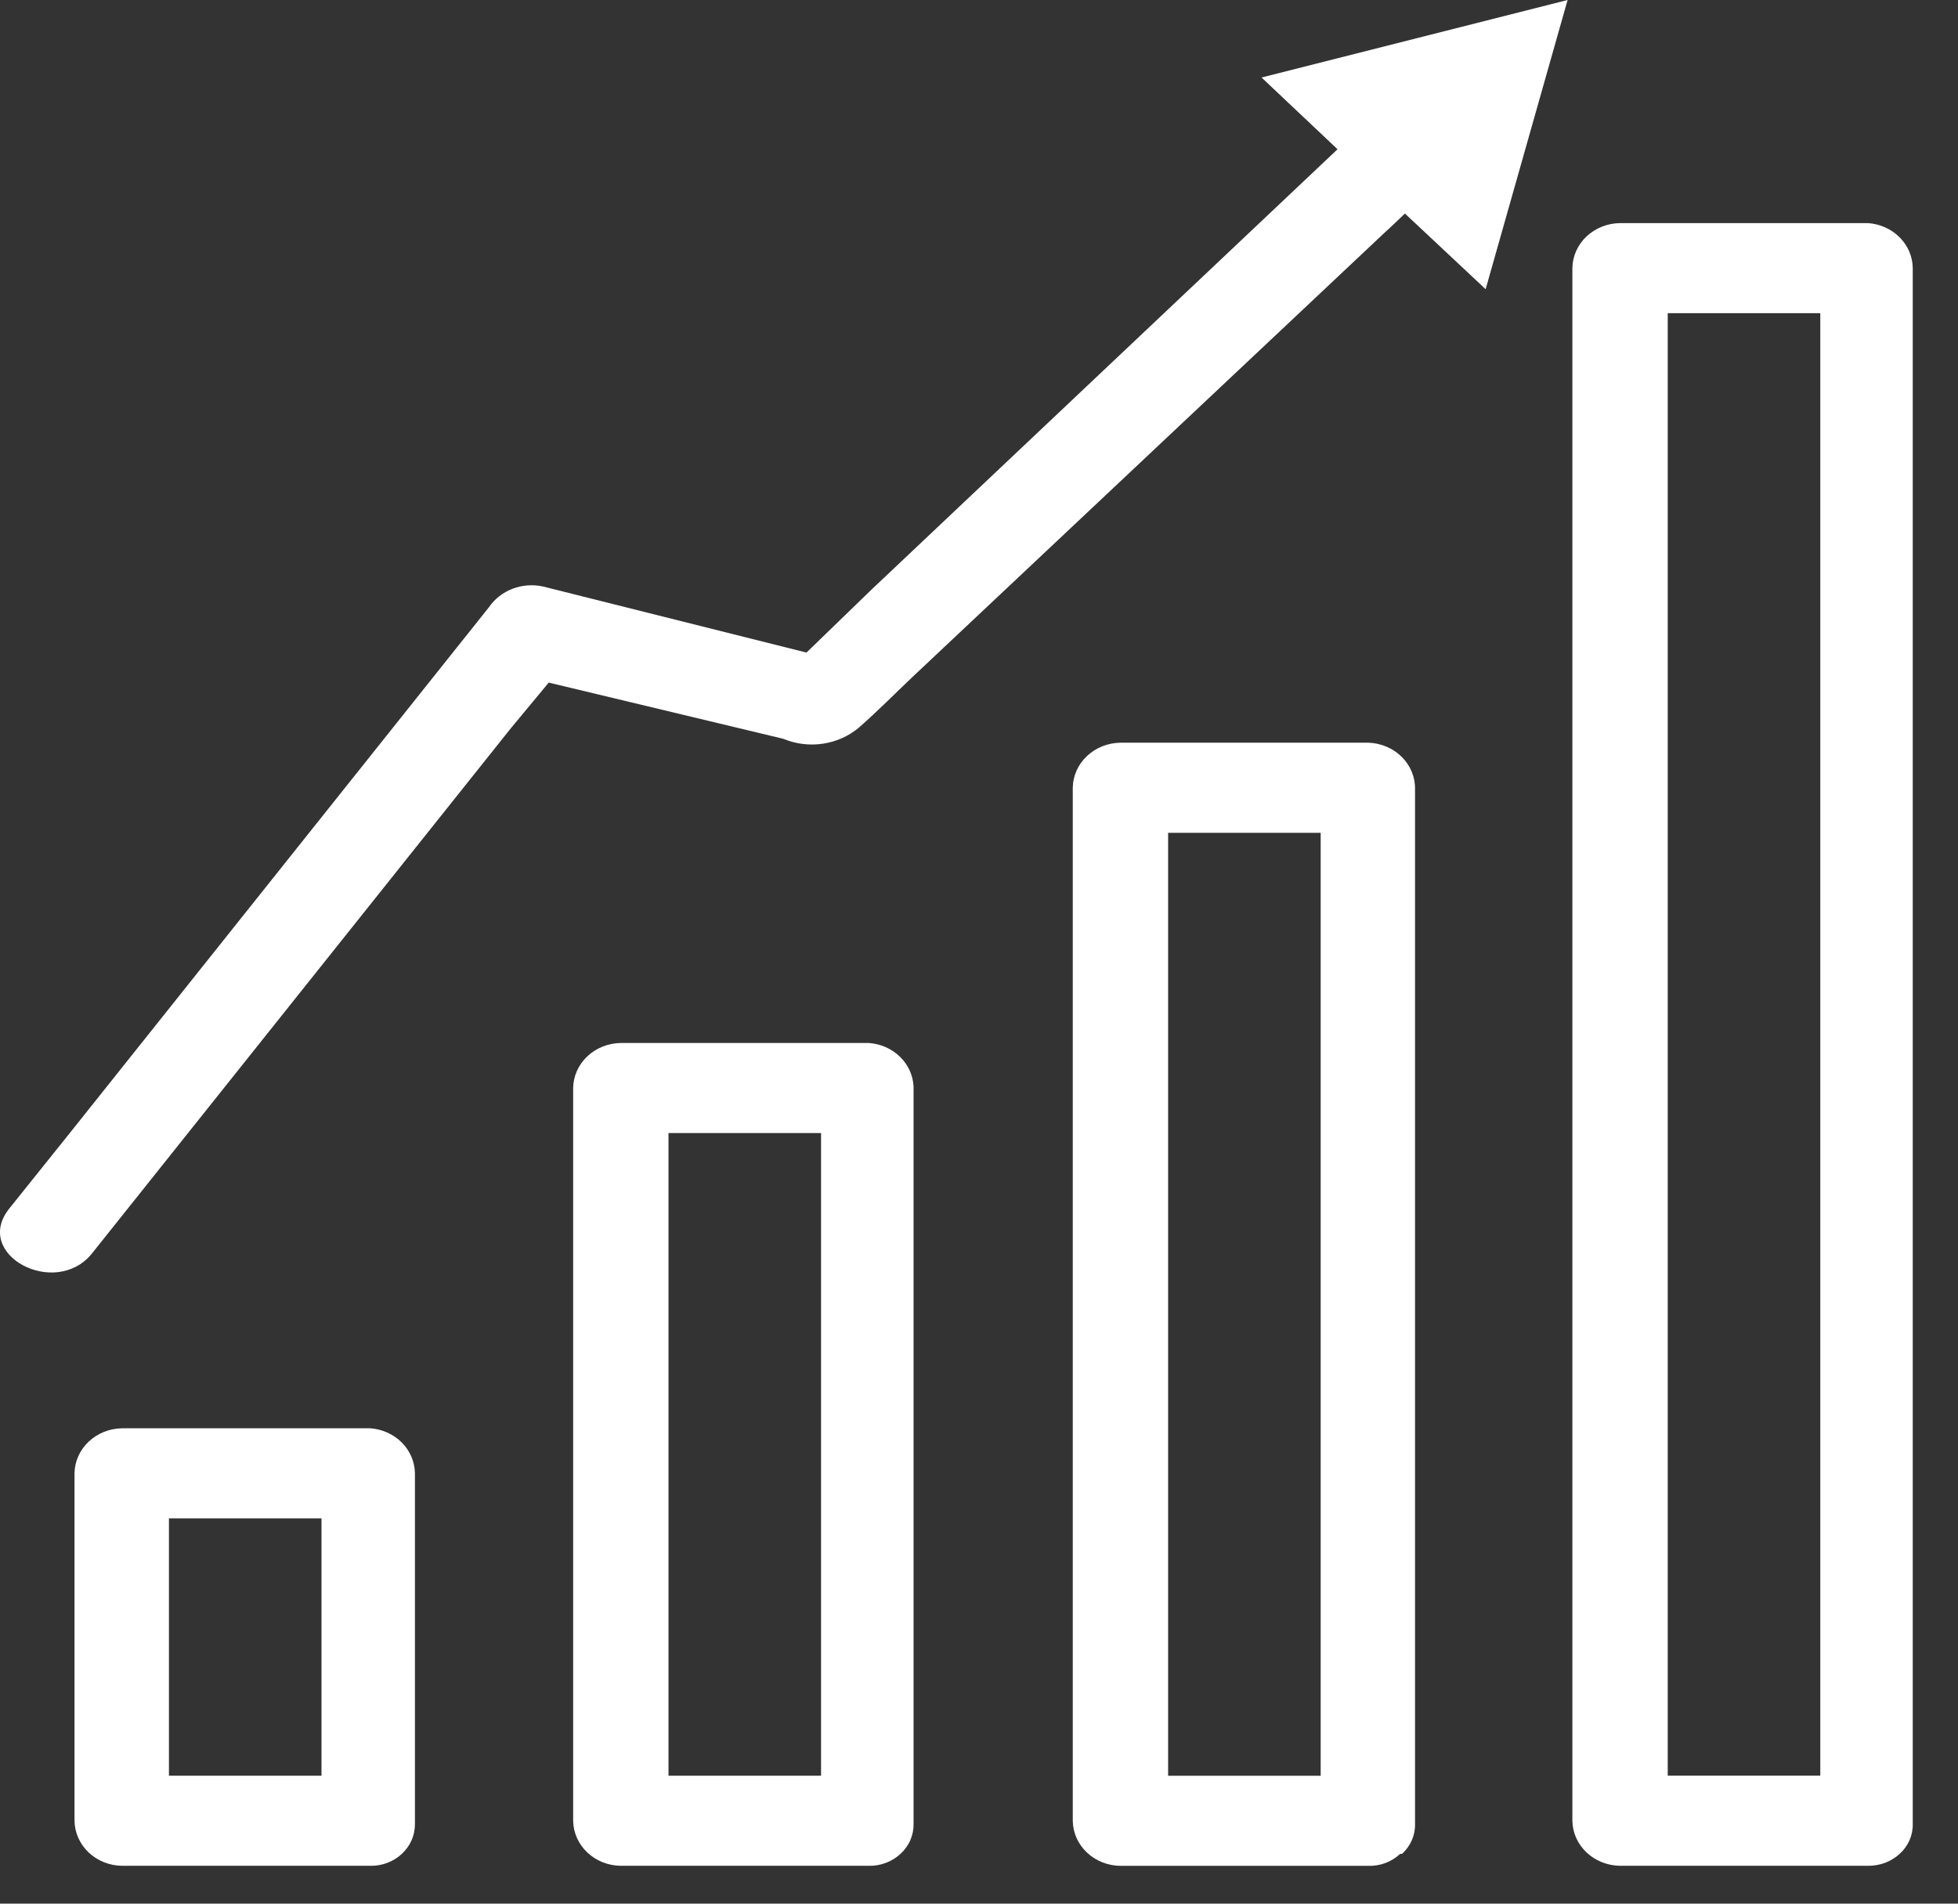
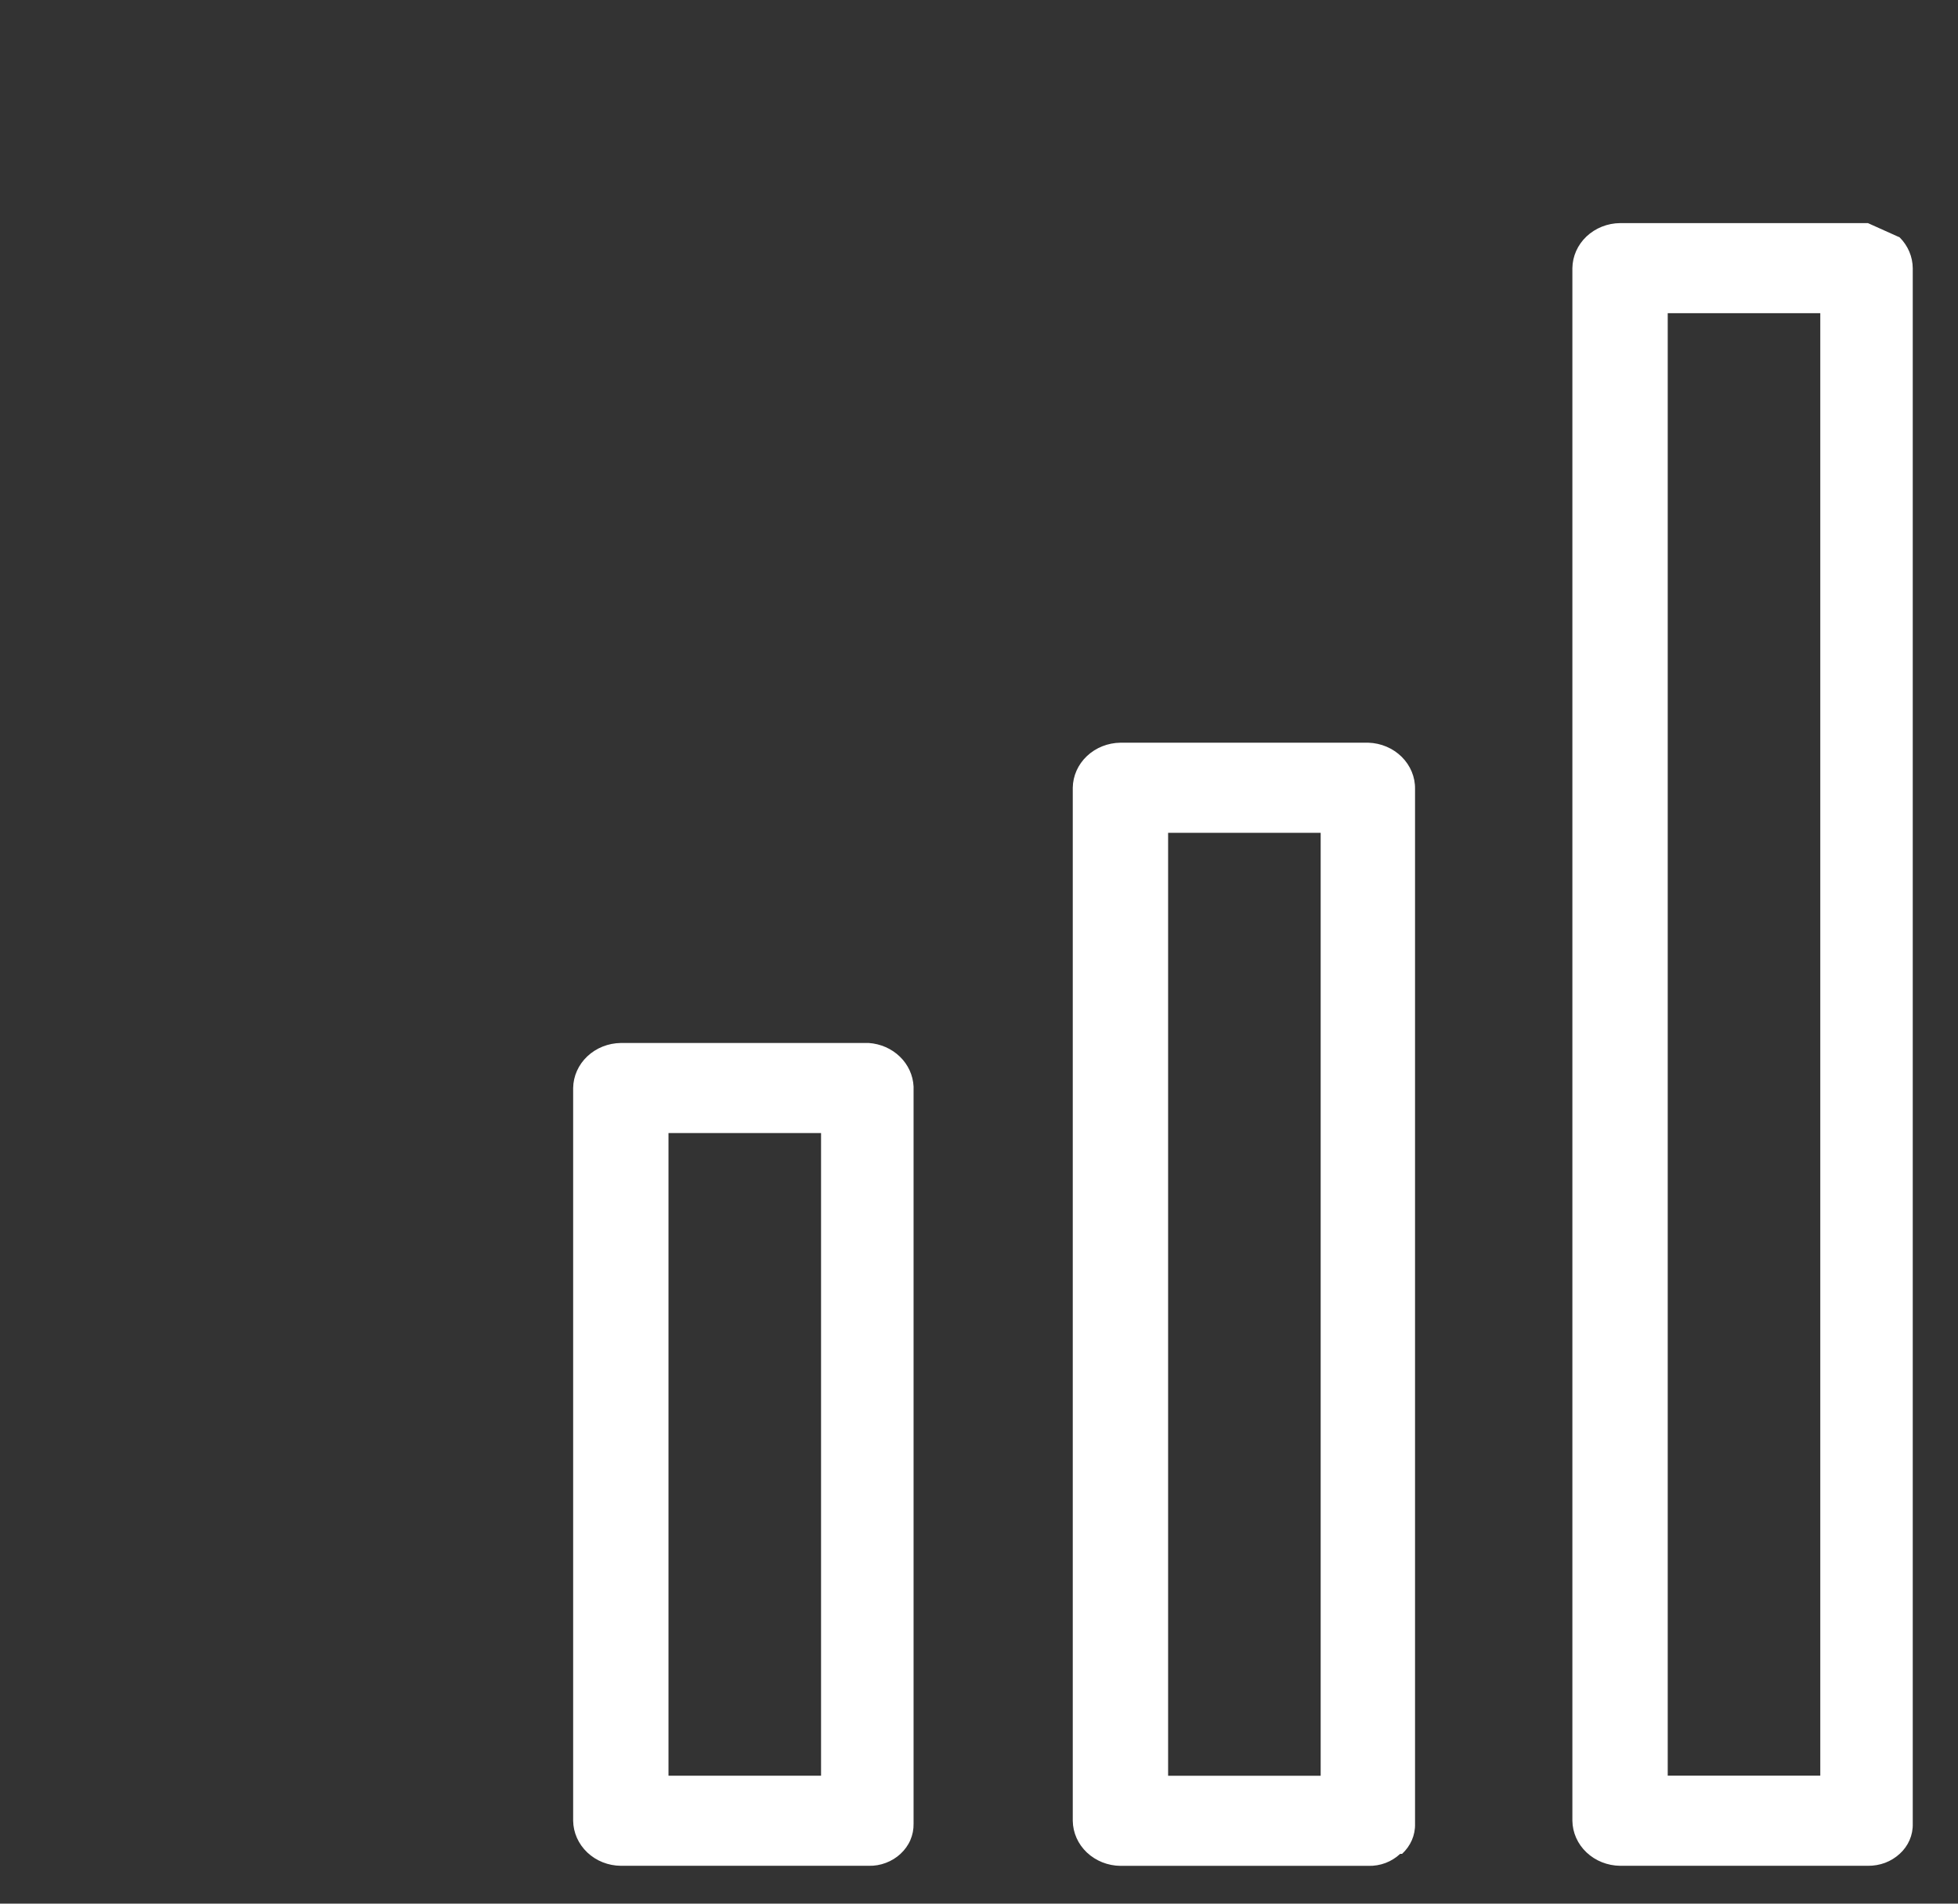
<svg xmlns="http://www.w3.org/2000/svg" width="36" height="35" viewBox="0 0 36 35" fill="none">
  <rect x="0" y="0" width="36" height="35" fill="#333333" stroke="none" />
  <g id="performance">
-     <path id="Vector" d="M34.344 4.102H29.787C29.555 4.104 29.334 4.193 29.17 4.347C29.006 4.502 28.913 4.711 28.91 4.93V33.476C28.913 33.694 29.006 33.903 29.17 34.058C29.334 34.213 29.555 34.301 29.787 34.304H34.344C34.453 34.305 34.56 34.286 34.66 34.249C34.76 34.211 34.852 34.154 34.929 34.083C35.007 34.012 35.069 33.926 35.11 33.831C35.151 33.736 35.171 33.633 35.168 33.531V4.93C35.166 4.719 35.08 4.517 34.927 4.364C34.775 4.21 34.567 4.117 34.344 4.102ZM30.663 8.475V5.758H33.468V32.647H30.663V8.475Z" fill="white" />
+     <path id="Vector" d="M34.344 4.102H29.787C29.555 4.104 29.334 4.193 29.17 4.347C29.006 4.502 28.913 4.711 28.91 4.93V33.476C28.913 33.694 29.006 33.903 29.17 34.058C29.334 34.213 29.555 34.301 29.787 34.304H34.344C34.453 34.305 34.56 34.286 34.66 34.249C34.76 34.211 34.852 34.154 34.929 34.083C35.007 34.012 35.069 33.926 35.11 33.831C35.151 33.736 35.171 33.633 35.168 33.531V4.93C35.166 4.719 35.08 4.517 34.927 4.364ZM30.663 8.475V5.758H33.468V32.647H30.663V8.475Z" fill="white" />
    <path id="Vector_2" d="M25.158 13.655H20.601C20.369 13.658 20.148 13.746 19.984 13.901C19.82 14.056 19.727 14.265 19.724 14.483V33.477C19.727 33.696 19.82 33.905 19.984 34.06C20.148 34.214 20.369 34.303 20.601 34.305H25.158C25.267 34.308 25.374 34.29 25.475 34.252C25.575 34.214 25.666 34.157 25.743 34.085H25.778C25.856 34.013 25.918 33.927 25.959 33.832C26 33.737 26.02 33.635 26.017 33.532V14.506C26.021 14.286 25.932 14.074 25.772 13.915C25.611 13.756 25.391 13.662 25.158 13.655ZM21.477 15.312H24.282V32.649H21.477V15.312Z" fill="white" />
    <path id="Vector_3" d="M15.973 19.176H11.415C11.183 19.179 10.962 19.267 10.798 19.422C10.635 19.576 10.541 19.785 10.538 20.004V33.476C10.541 33.695 10.635 33.904 10.798 34.059C10.962 34.214 11.183 34.302 11.415 34.304H15.973C16.081 34.307 16.188 34.288 16.288 34.25C16.389 34.212 16.48 34.156 16.557 34.084C16.635 34.012 16.697 33.926 16.738 33.831C16.779 33.736 16.799 33.634 16.797 33.532V19.976C16.787 19.771 16.698 19.575 16.546 19.428C16.394 19.28 16.19 19.191 15.973 19.176ZM12.291 20.832H15.096V32.648H12.291V20.832Z" fill="white" />
-     <path id="Vector_4" d="M6.805 26.26H2.247C2.015 26.263 1.794 26.351 1.63 26.506C1.467 26.66 1.373 26.869 1.37 27.088V33.476C1.373 33.695 1.467 33.904 1.63 34.059C1.794 34.214 2.015 34.302 2.247 34.304H6.805C6.913 34.307 7.02 34.288 7.121 34.25C7.221 34.212 7.312 34.156 7.389 34.084C7.466 34.012 7.528 33.926 7.569 33.831C7.61 33.736 7.63 33.634 7.629 33.532V27.088C7.626 26.877 7.54 26.675 7.388 26.522C7.235 26.369 7.027 26.275 6.805 26.26ZM3.106 32.648V27.916H5.911V32.648H3.106Z" fill="white" />
-     <path id="Vector_5" d="M24.592 2.744L16.031 10.833L14.828 11.998L9.983 10.783C9.796 10.742 9.601 10.757 9.423 10.825C9.245 10.893 9.094 11.012 8.99 11.164L1.283 20.832L0.172 22.218C-0.511 23.069 1.014 23.875 1.686 23.052L9.393 13.389L10.089 12.55L14.401 13.583C14.63 13.679 14.884 13.711 15.132 13.673C15.38 13.636 15.611 13.532 15.797 13.373C16.136 13.075 16.452 12.755 16.779 12.445L25.468 4.268C25.591 4.158 25.708 4.042 25.831 3.926L27.315 5.317L28.822 0L23.195 1.425L24.592 2.744Z" fill="white" />
  </g>
</svg>